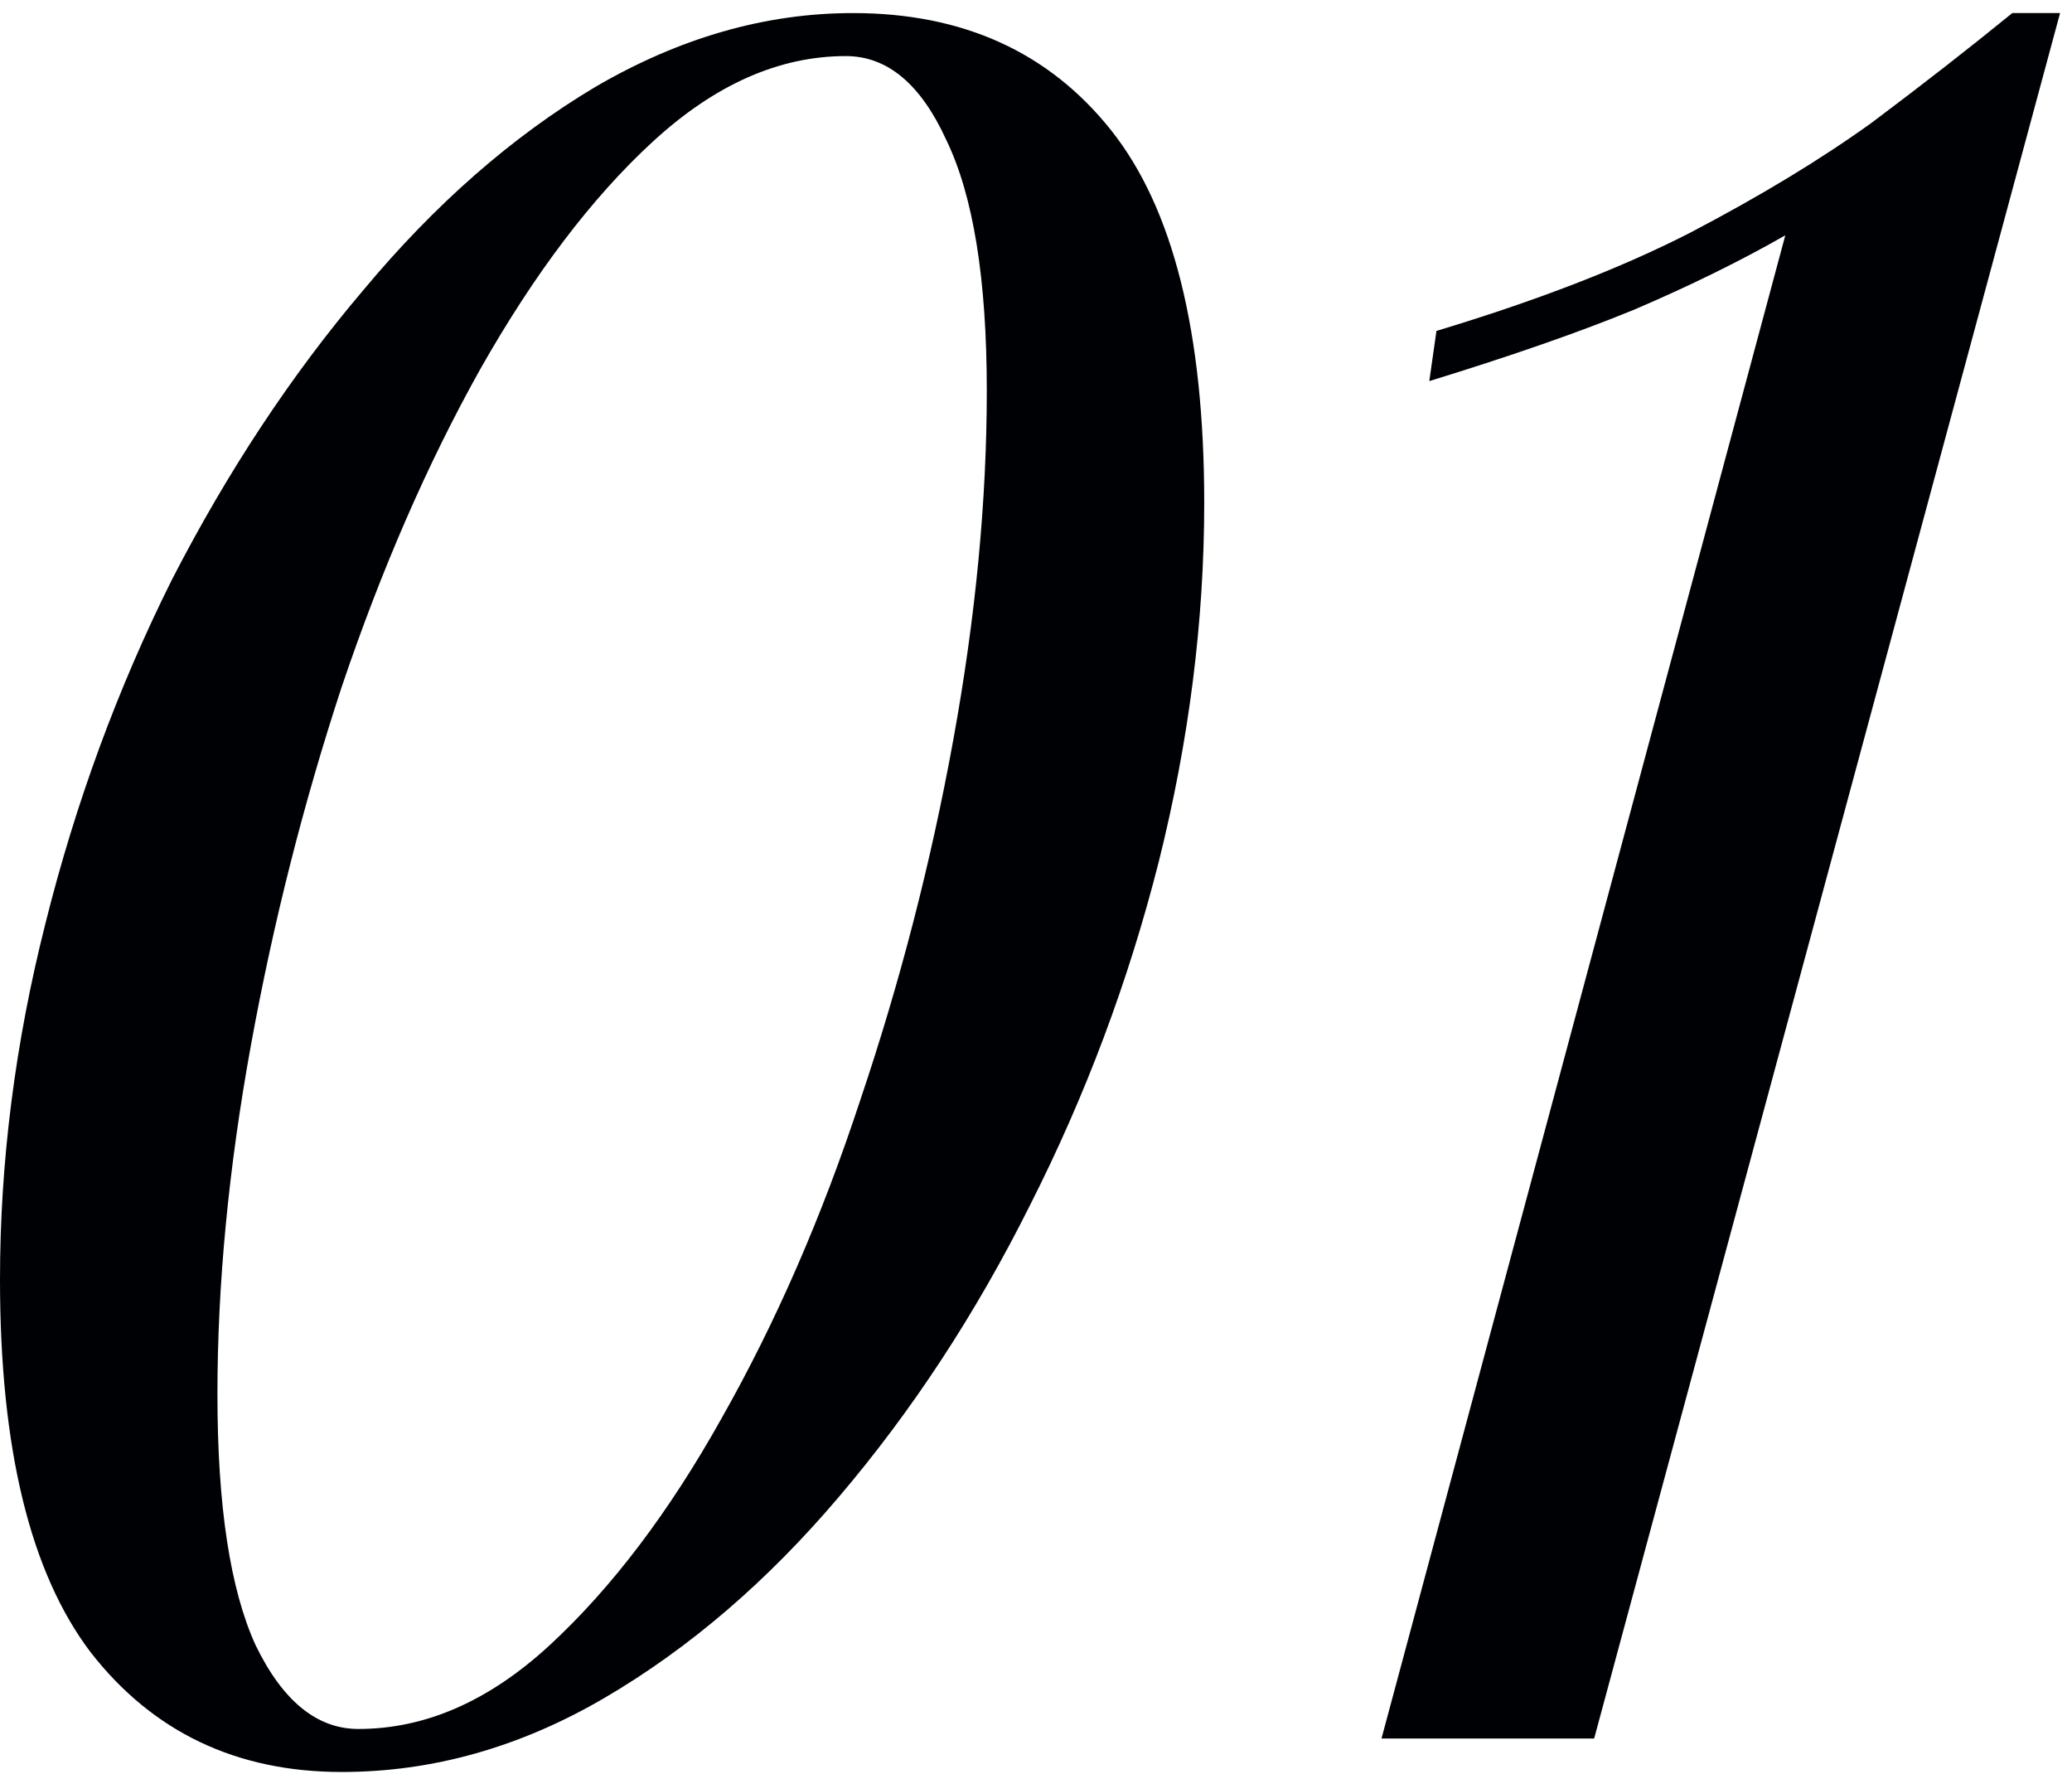
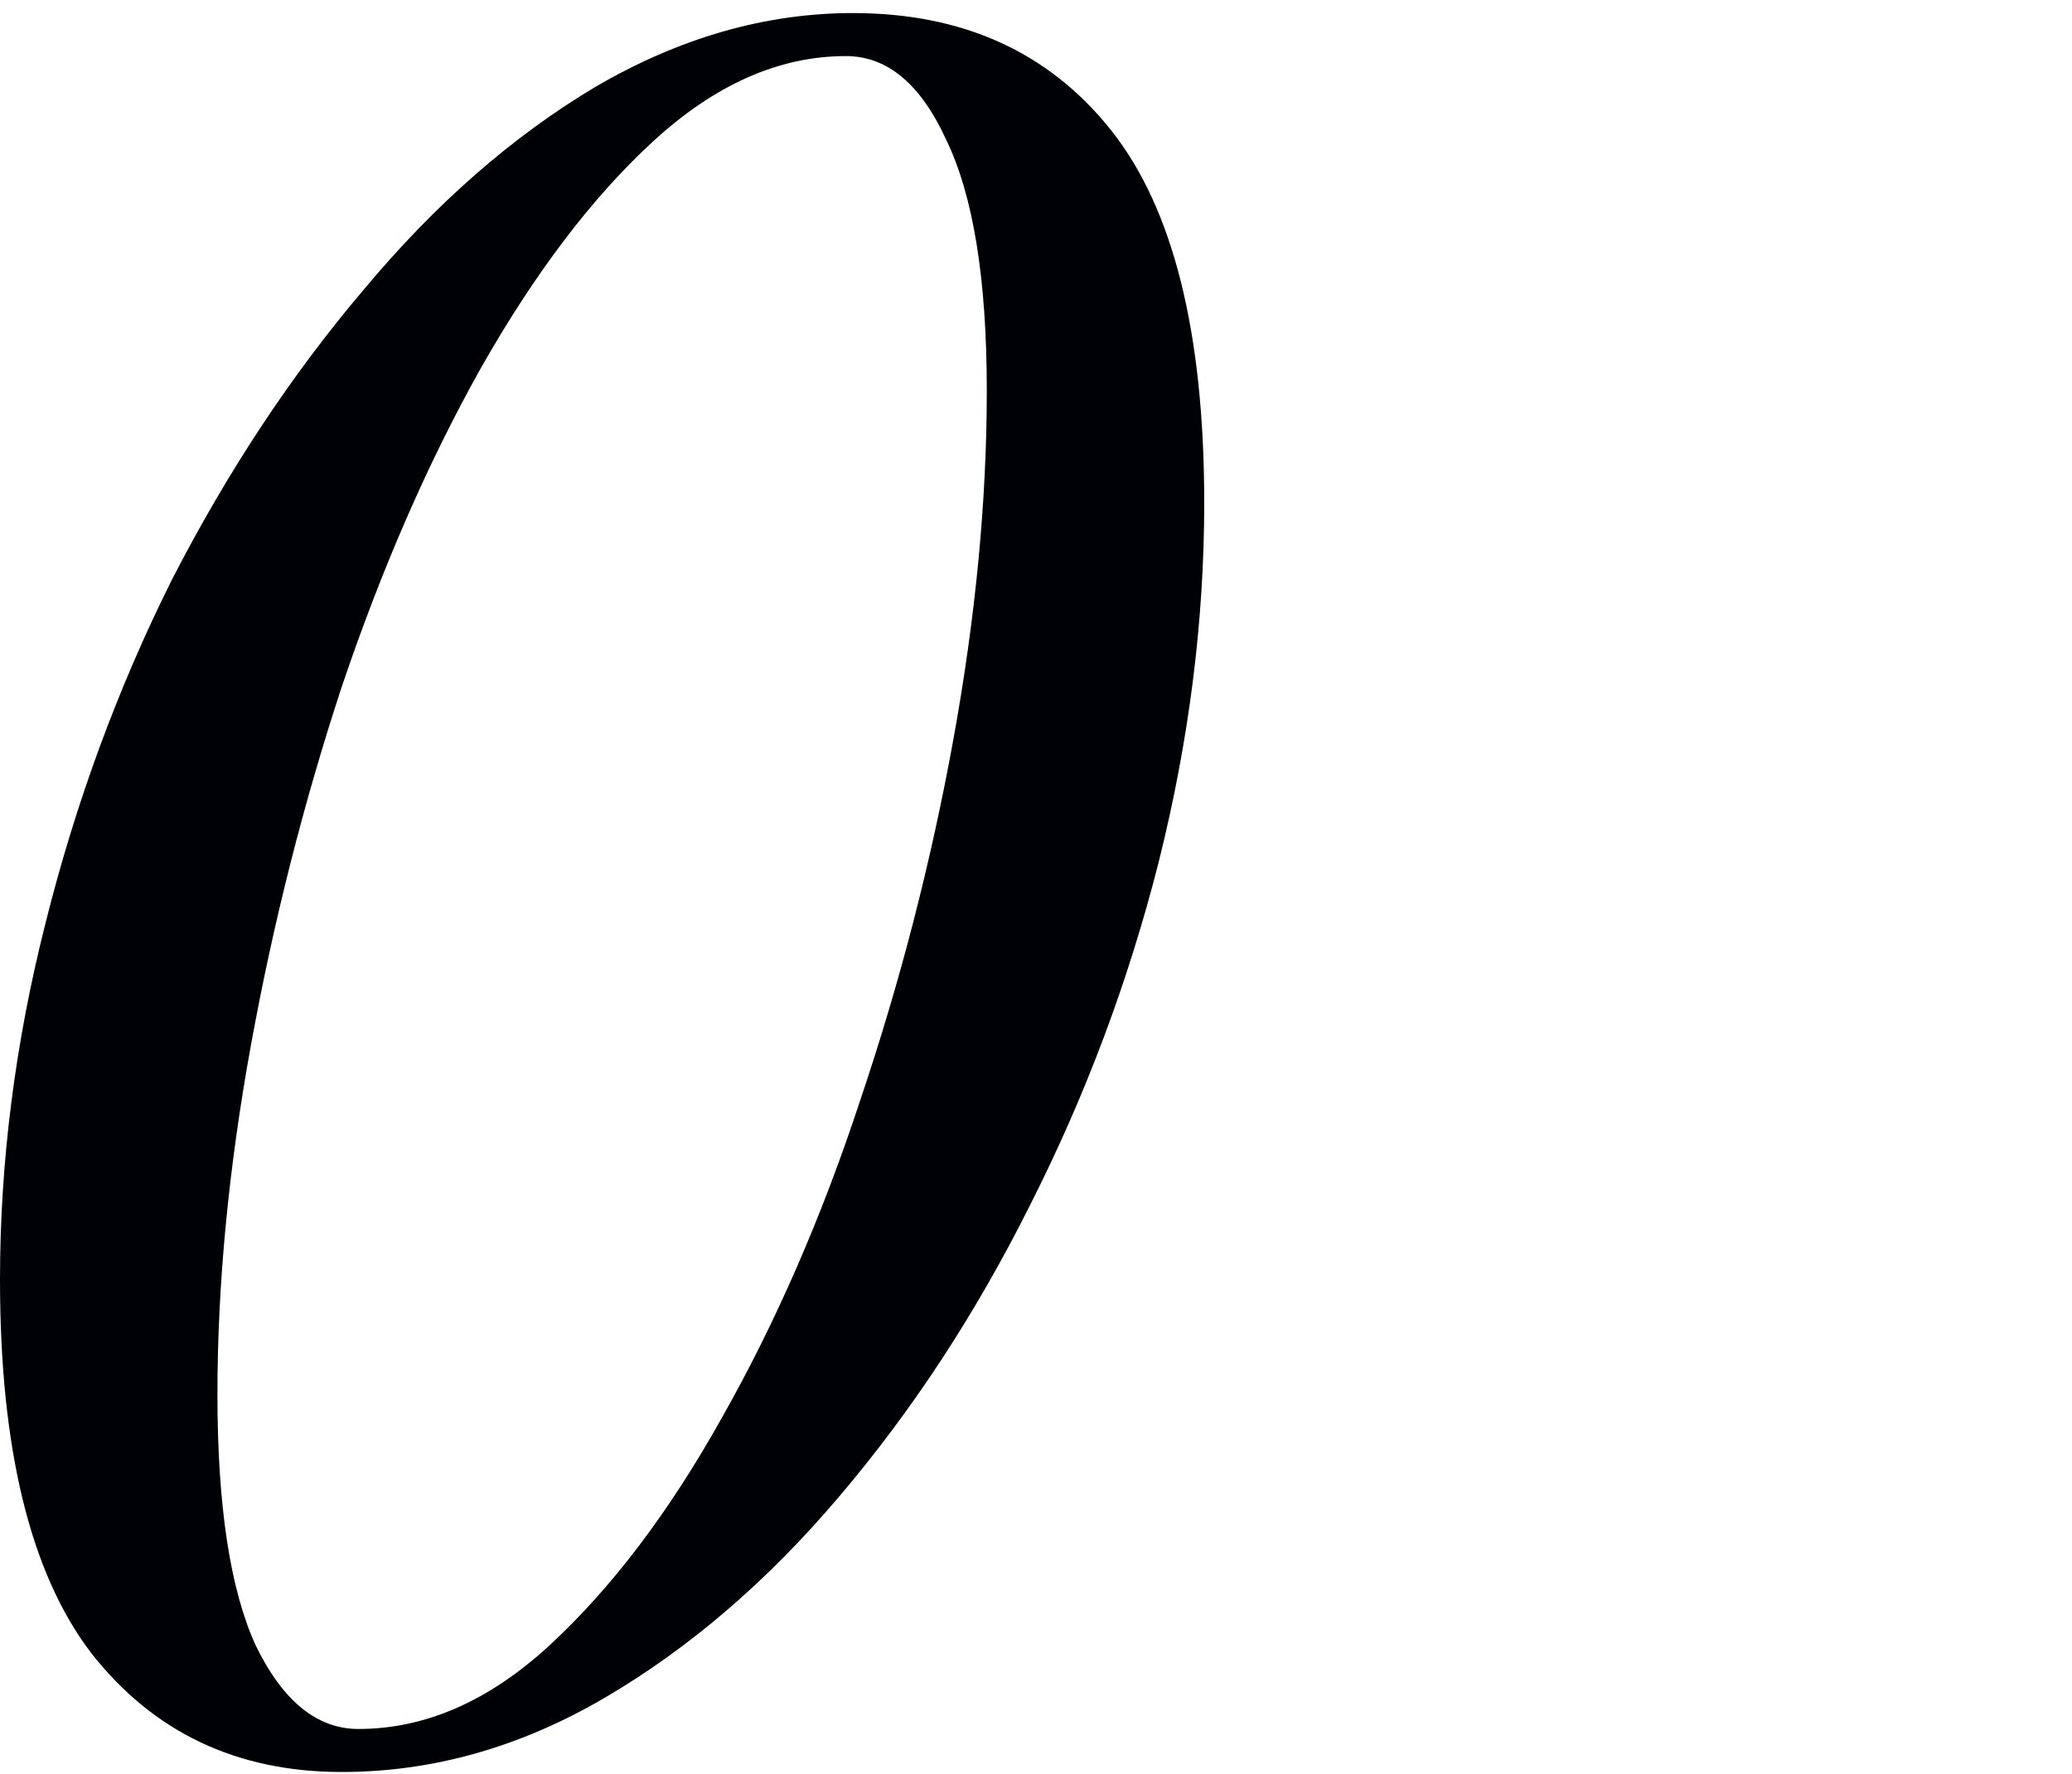
<svg xmlns="http://www.w3.org/2000/svg" width="111" height="95" viewBox="0 0 111 95" fill="none">
  <path d="M45.696 0.7C51.584 0.7 56.192 2.791 59.52 6.972C62.848 11.153 64.512 17.809 64.512 26.94C64.512 33.255 63.701 39.655 62.08 46.14C60.459 52.54 58.155 58.684 55.168 64.572C52.267 70.375 48.853 75.58 44.928 80.188C41.088 84.711 36.907 88.295 32.384 90.94C27.861 93.585 23.168 94.908 18.304 94.908C12.672 94.908 8.192 92.775 4.864 88.508C1.621 84.242 0 77.585 0 68.54C0 62.225 0.811 55.868 2.432 49.468C4.053 42.983 6.315 36.839 9.216 31.036C12.203 25.233 15.616 20.071 19.456 15.548C23.296 10.94 27.435 7.314 31.872 4.668C36.395 2.023 41.003 0.7 45.696 0.7ZM45.312 3.004C41.728 3.004 38.272 4.54 34.944 7.612C31.701 10.599 28.629 14.652 25.728 19.772C22.912 24.807 20.437 30.482 18.304 36.796C16.256 43.026 14.635 49.425 13.44 55.996C12.245 62.567 11.648 68.796 11.648 74.684C11.648 80.657 12.331 85.138 13.696 88.124C15.147 91.111 16.981 92.604 19.2 92.604C22.784 92.604 26.197 91.111 29.44 88.124C32.768 85.052 35.84 80.999 38.656 75.964C41.557 70.844 44.032 65.169 46.08 58.94C48.213 52.626 49.877 46.183 51.072 39.612C52.267 33.041 52.864 26.812 52.864 20.924C52.864 14.951 52.139 10.471 50.688 7.484C49.323 4.498 47.531 3.004 45.312 3.004Z" fill="#000104" />
-   <path d="M110.361 0.7L85.401 93.116H74.009L95.641 12.604C93.252 13.97 90.564 15.292 87.577 16.572C84.676 17.767 81.006 19.047 76.569 20.412L76.953 17.724C82.329 16.103 86.852 14.354 90.521 12.476C94.276 10.514 97.518 8.551 100.249 6.588C102.98 4.54 105.497 2.578 107.801 0.7H110.361Z" fill="#000104" />
</svg>